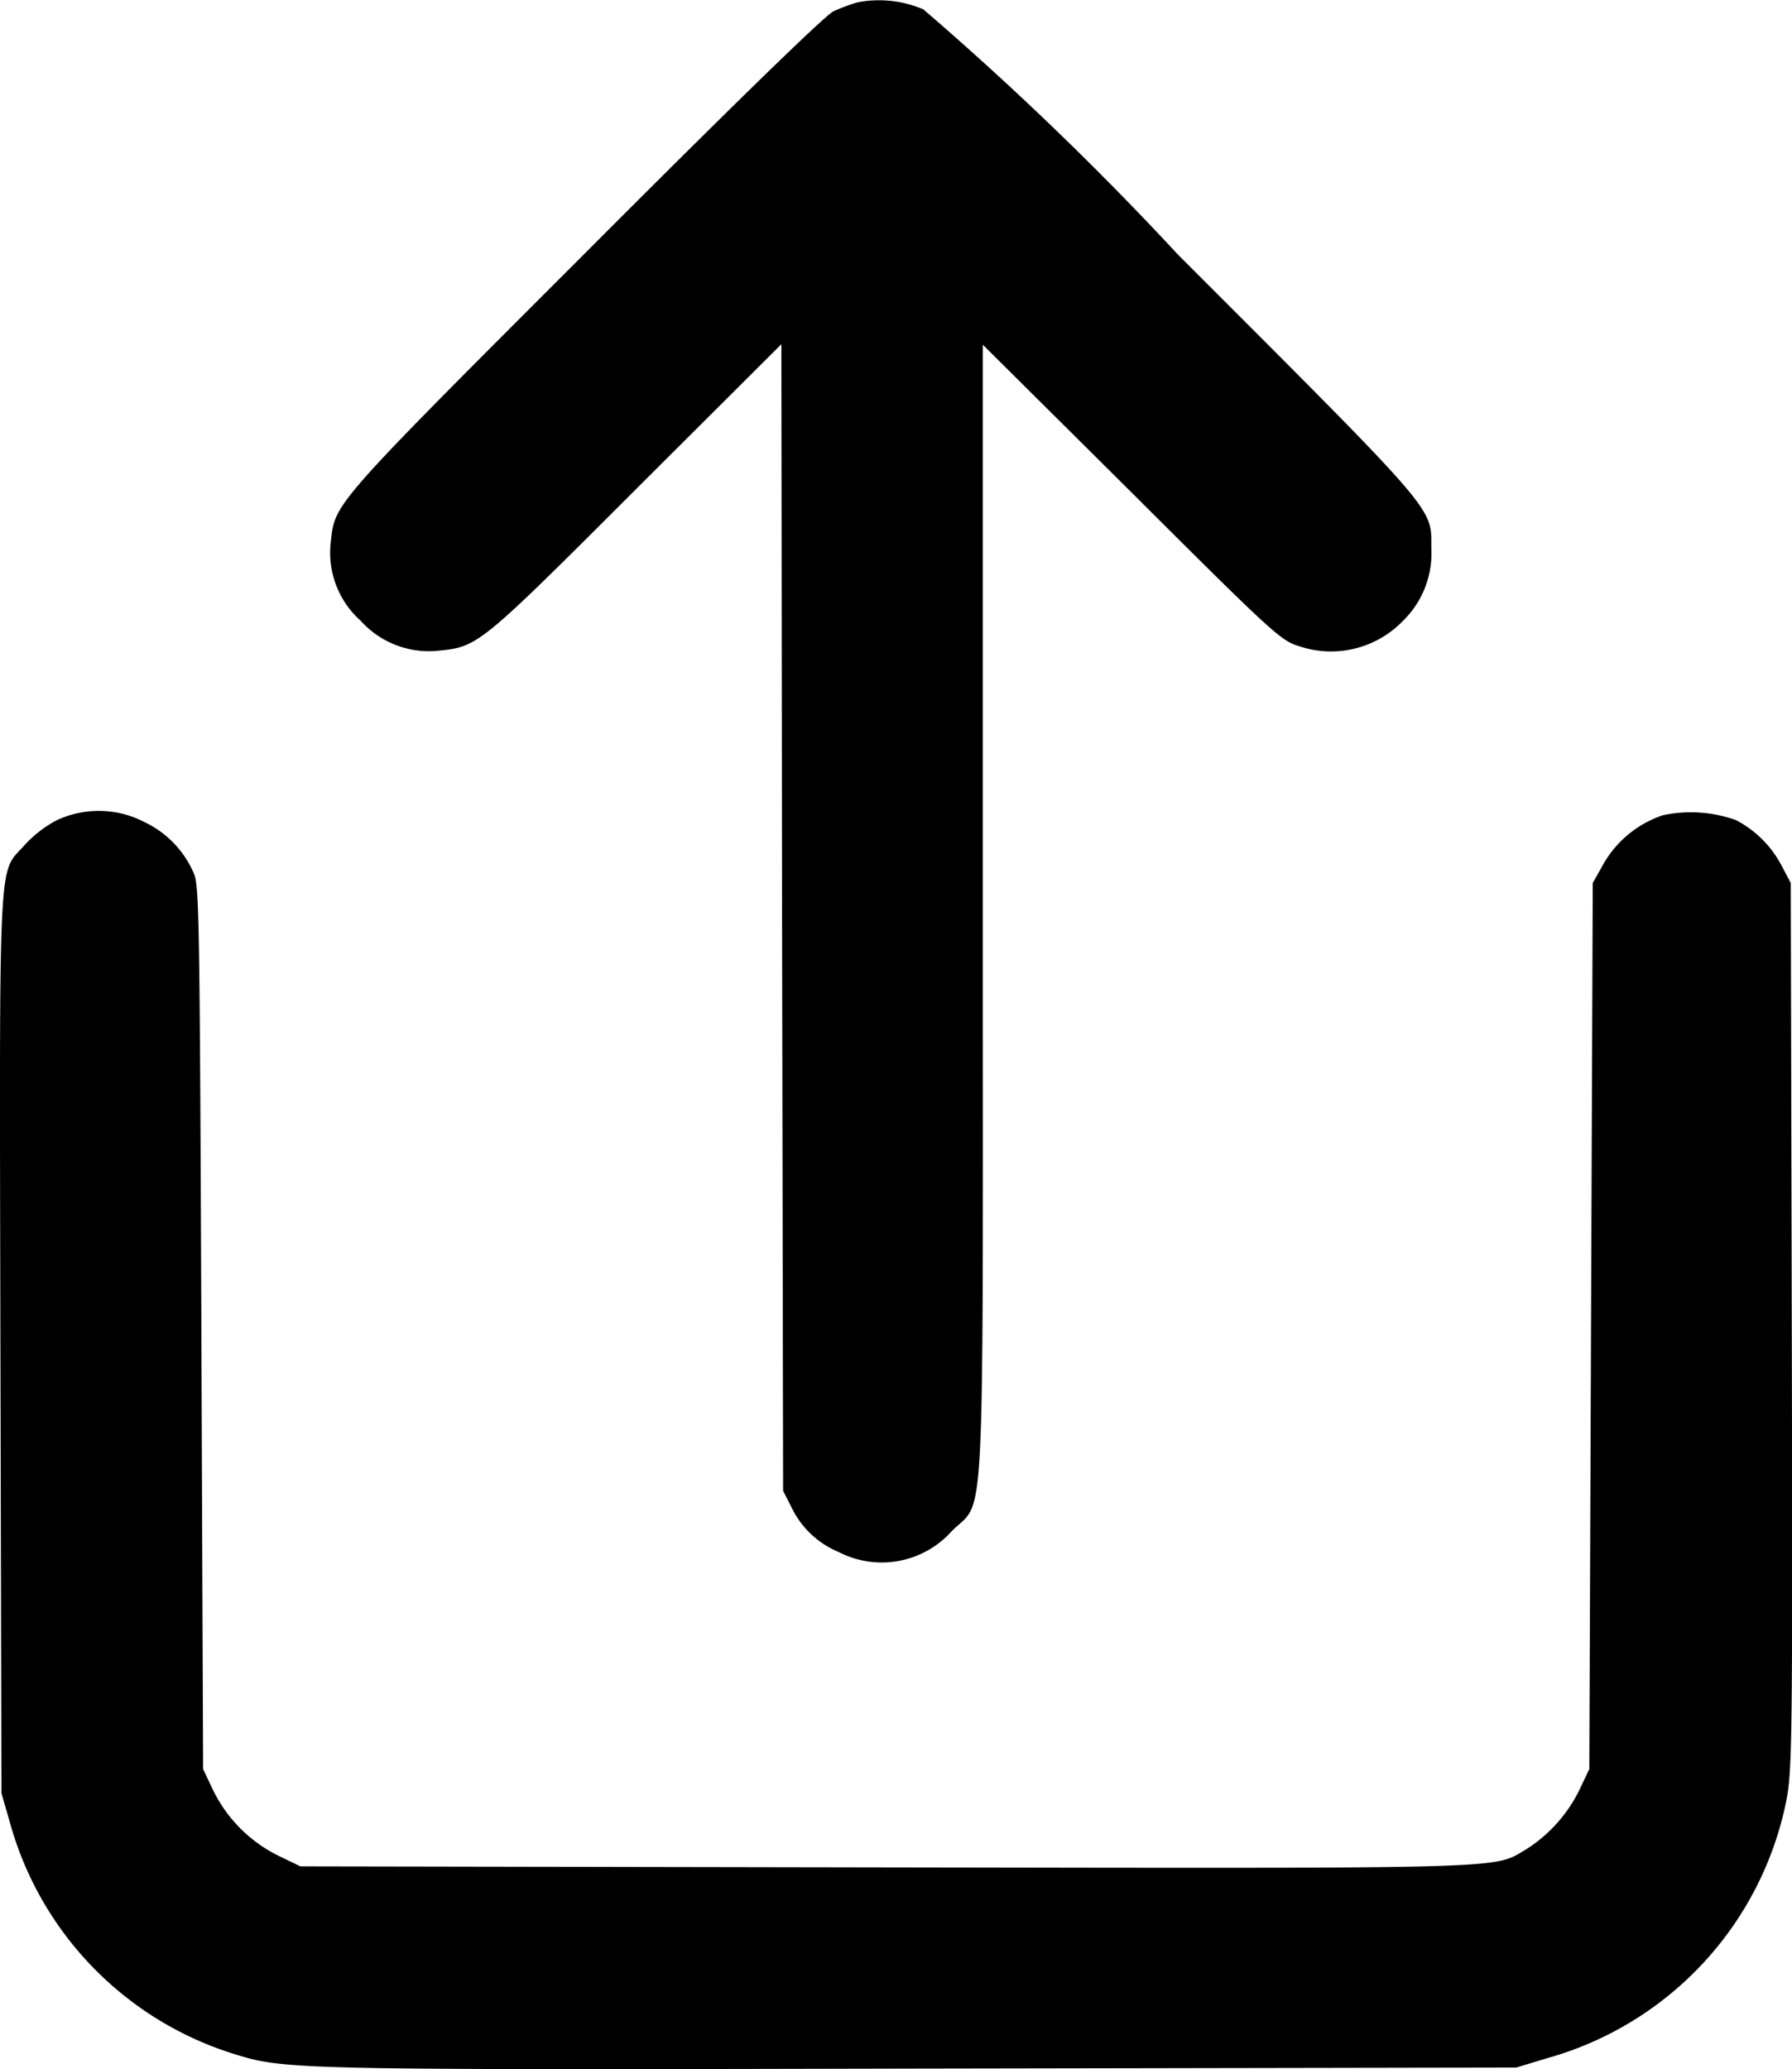
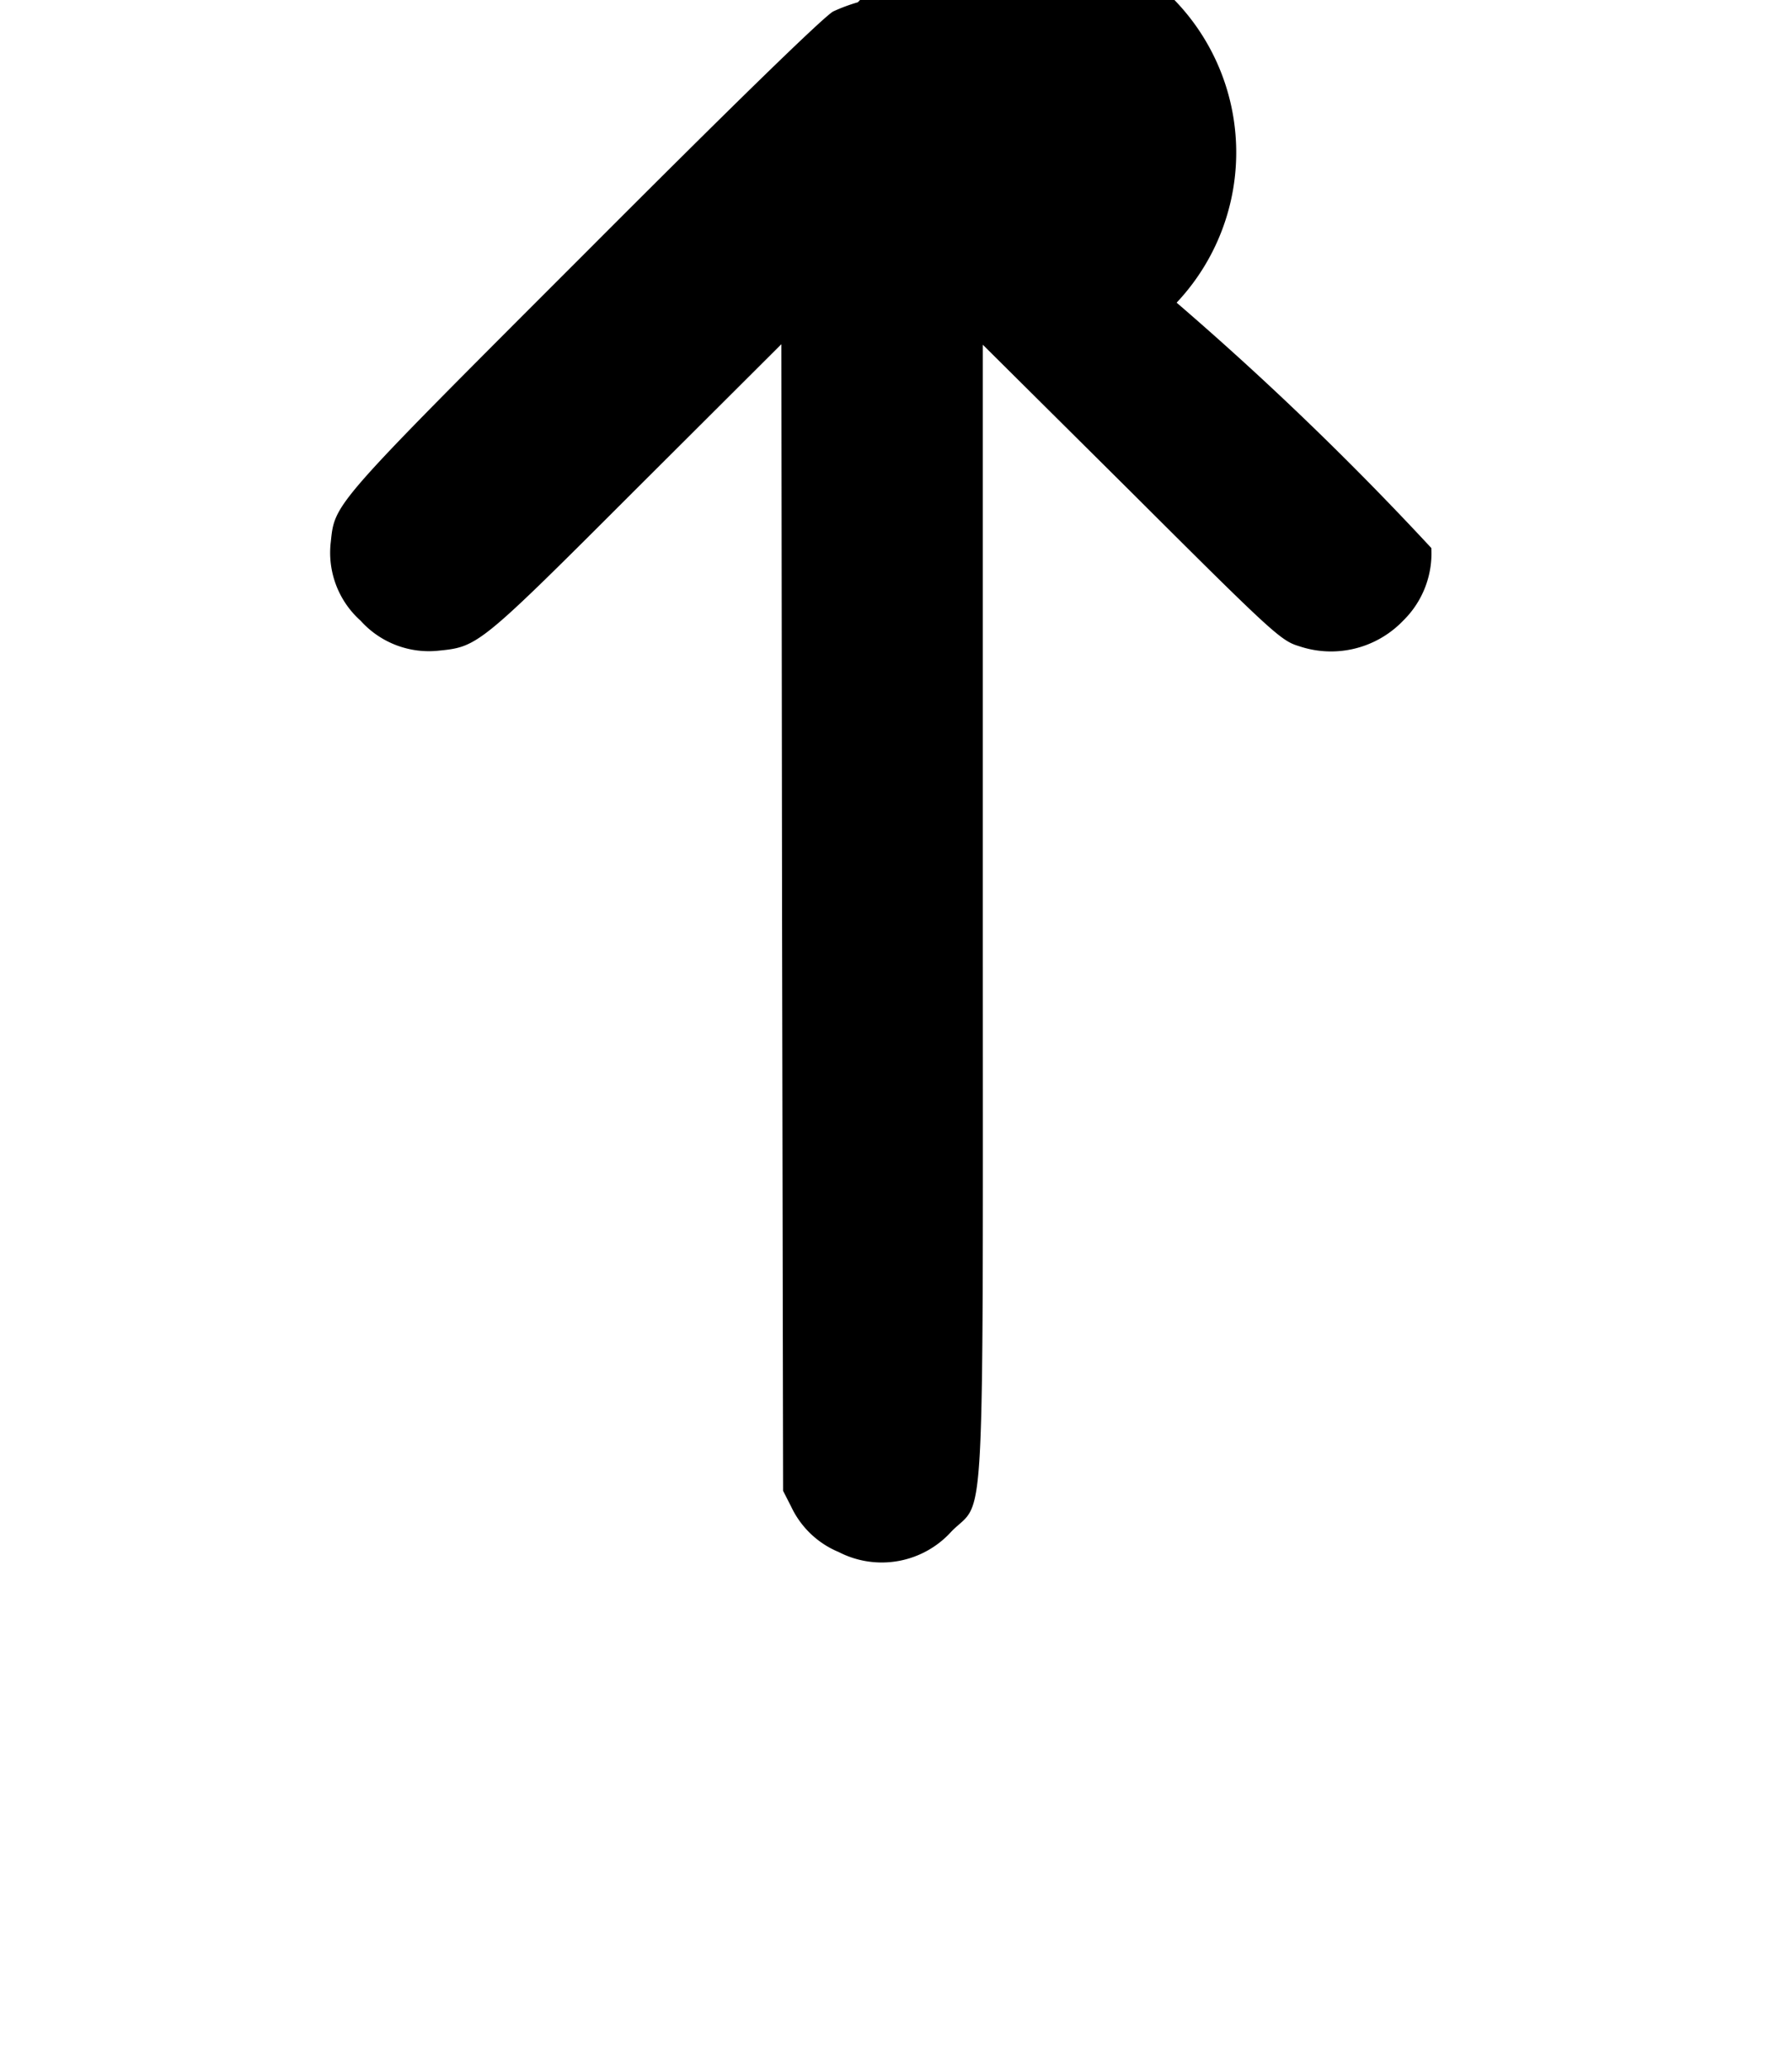
<svg xmlns="http://www.w3.org/2000/svg" width="25.984" height="30" viewBox="0 0 25.984 30">
  <g id="share" transform="translate(-142.073 695.56)">
-     <path id="Path_1" data-name="Path 1" d="M244.783-695.527a2.494,2.494,0,0,0-.353.131c-.111.045-1.476,1.375-3.607,3.511-3.677,3.677-3.622,3.617-3.683,4.186a1.321,1.321,0,0,0,.433,1.138,1.33,1.33,0,0,0,1.144.433c.559-.055.6-.091,2.851-2.342l2.106-2.1.01,8.312.015,8.312.116.227a1.319,1.319,0,0,0,.69.66,1.361,1.361,0,0,0,1.637-.3c.494-.5.453.343.453-9.012v-8.191l2.156,2.141c2.025,2.02,2.166,2.151,2.423,2.227a1.448,1.448,0,0,0,1.516-.368,1.364,1.364,0,0,0,.408-1.053c0-.6.116-.463-3.672-4.252a45.687,45.687,0,0,0-3.693-3.557A1.634,1.634,0,0,0,244.783-695.527Z" transform="translate(-90.271)" />
-     <path id="Path_2" data-name="Path 2" d="M142.885-462.052a1.736,1.736,0,0,0-.458.358c-.383.433-.363-.065-.348,7.224l.015,6.519.116.4a4.875,4.875,0,0,0,3.209,3.365c.786.247.741.247,9.975.227l8.665-.015.448-.136a4.872,4.872,0,0,0,3.461-3.7c.091-.443.1-.766.086-6.9l-.015-6.438-.136-.257a1.562,1.562,0,0,0-.66-.655,1.952,1.952,0,0,0-1.058-.07,1.566,1.566,0,0,0-.861.705l-.156.277-.025,6.423-.025,6.423-.136.287a2.131,2.131,0,0,1-.771.872c-.5.292-.045.282-9.3.267l-8.483-.015-.332-.161a2.076,2.076,0,0,1-.942-.962l-.136-.287-.025-6.4c-.025-5.934-.03-6.413-.111-6.589a1.455,1.455,0,0,0-.705-.736A1.437,1.437,0,0,0,142.885-462.052Z" transform="translate(0 -221.611)" />
+     <path id="Path_1" data-name="Path 1" d="M244.783-695.527a2.494,2.494,0,0,0-.353.131c-.111.045-1.476,1.375-3.607,3.511-3.677,3.677-3.622,3.617-3.683,4.186a1.321,1.321,0,0,0,.433,1.138,1.33,1.33,0,0,0,1.144.433c.559-.055.6-.091,2.851-2.342l2.106-2.1.01,8.312.015,8.312.116.227a1.319,1.319,0,0,0,.69.66,1.361,1.361,0,0,0,1.637-.3c.494-.5.453.343.453-9.012v-8.191l2.156,2.141c2.025,2.02,2.166,2.151,2.423,2.227a1.448,1.448,0,0,0,1.516-.368,1.364,1.364,0,0,0,.408-1.053a45.687,45.687,0,0,0-3.693-3.557A1.634,1.634,0,0,0,244.783-695.527Z" transform="translate(-90.271)" />
  </g>
</svg>